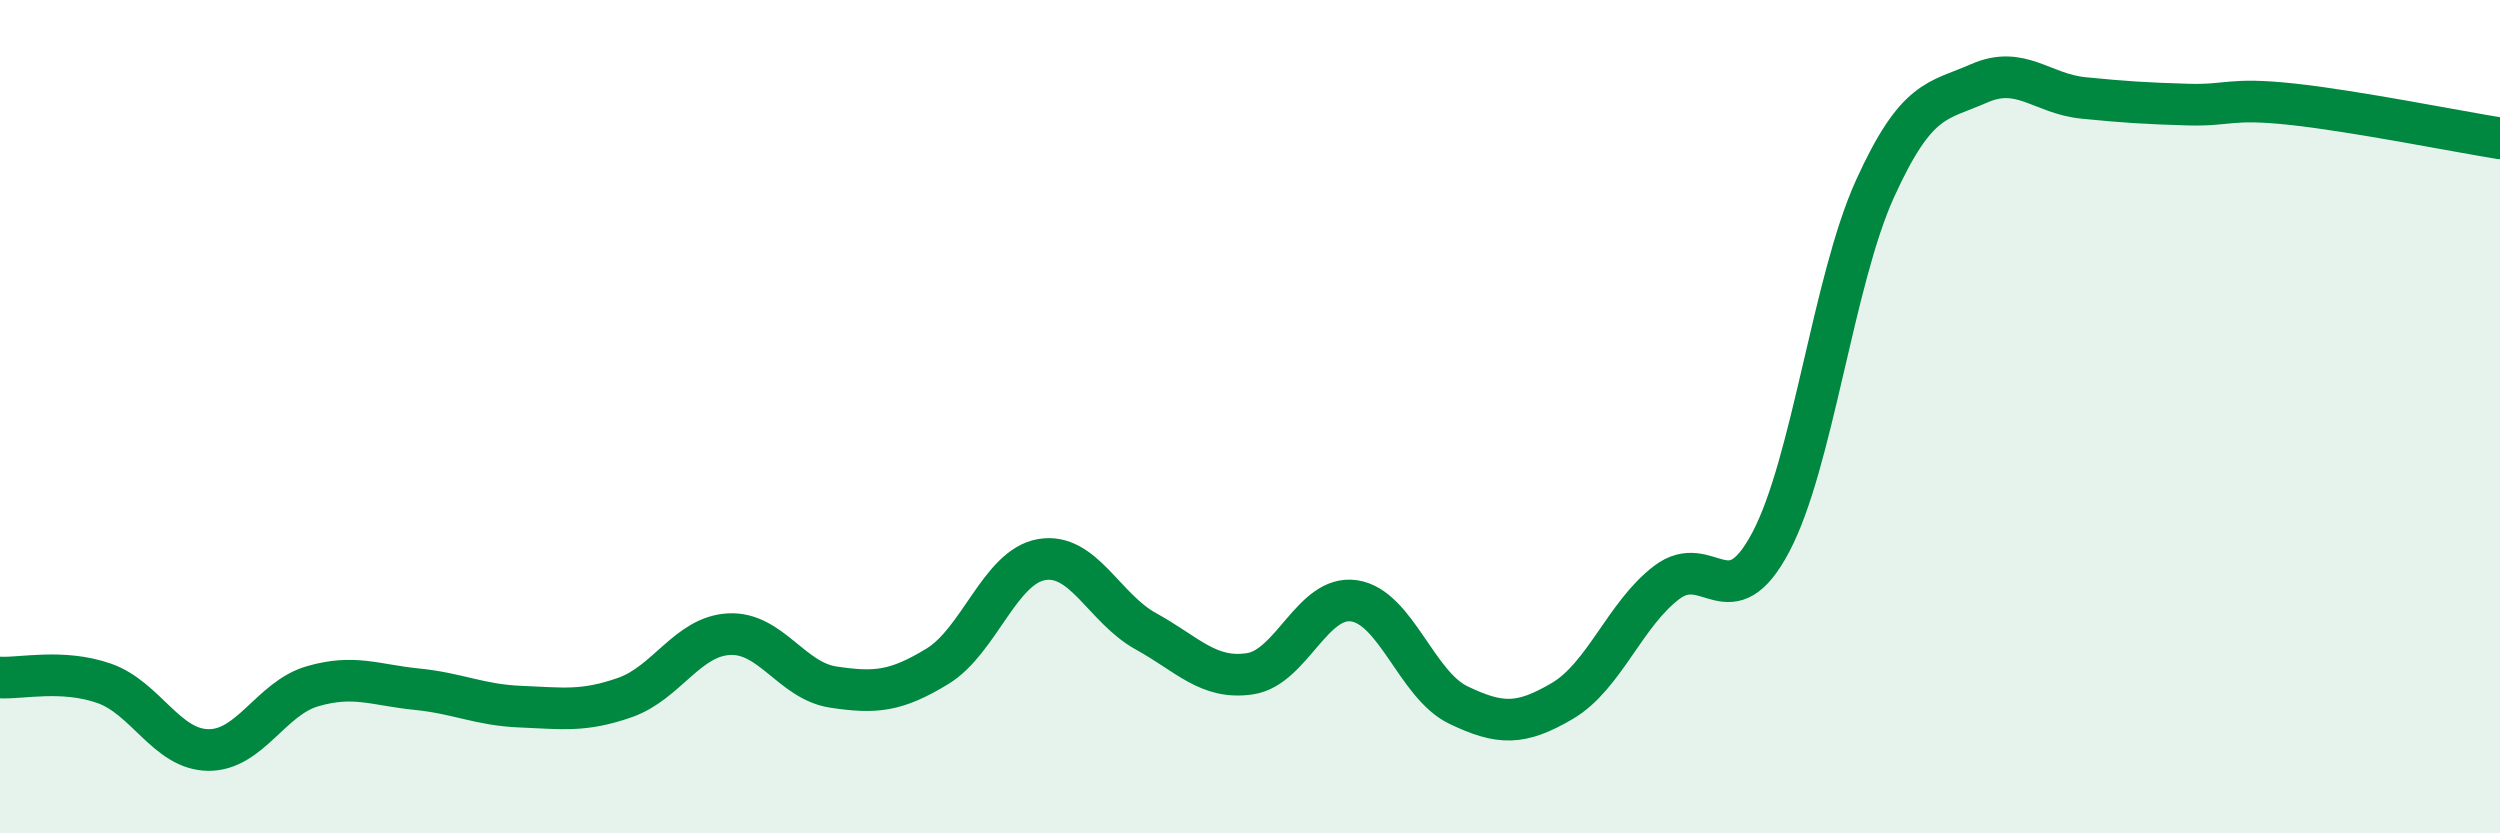
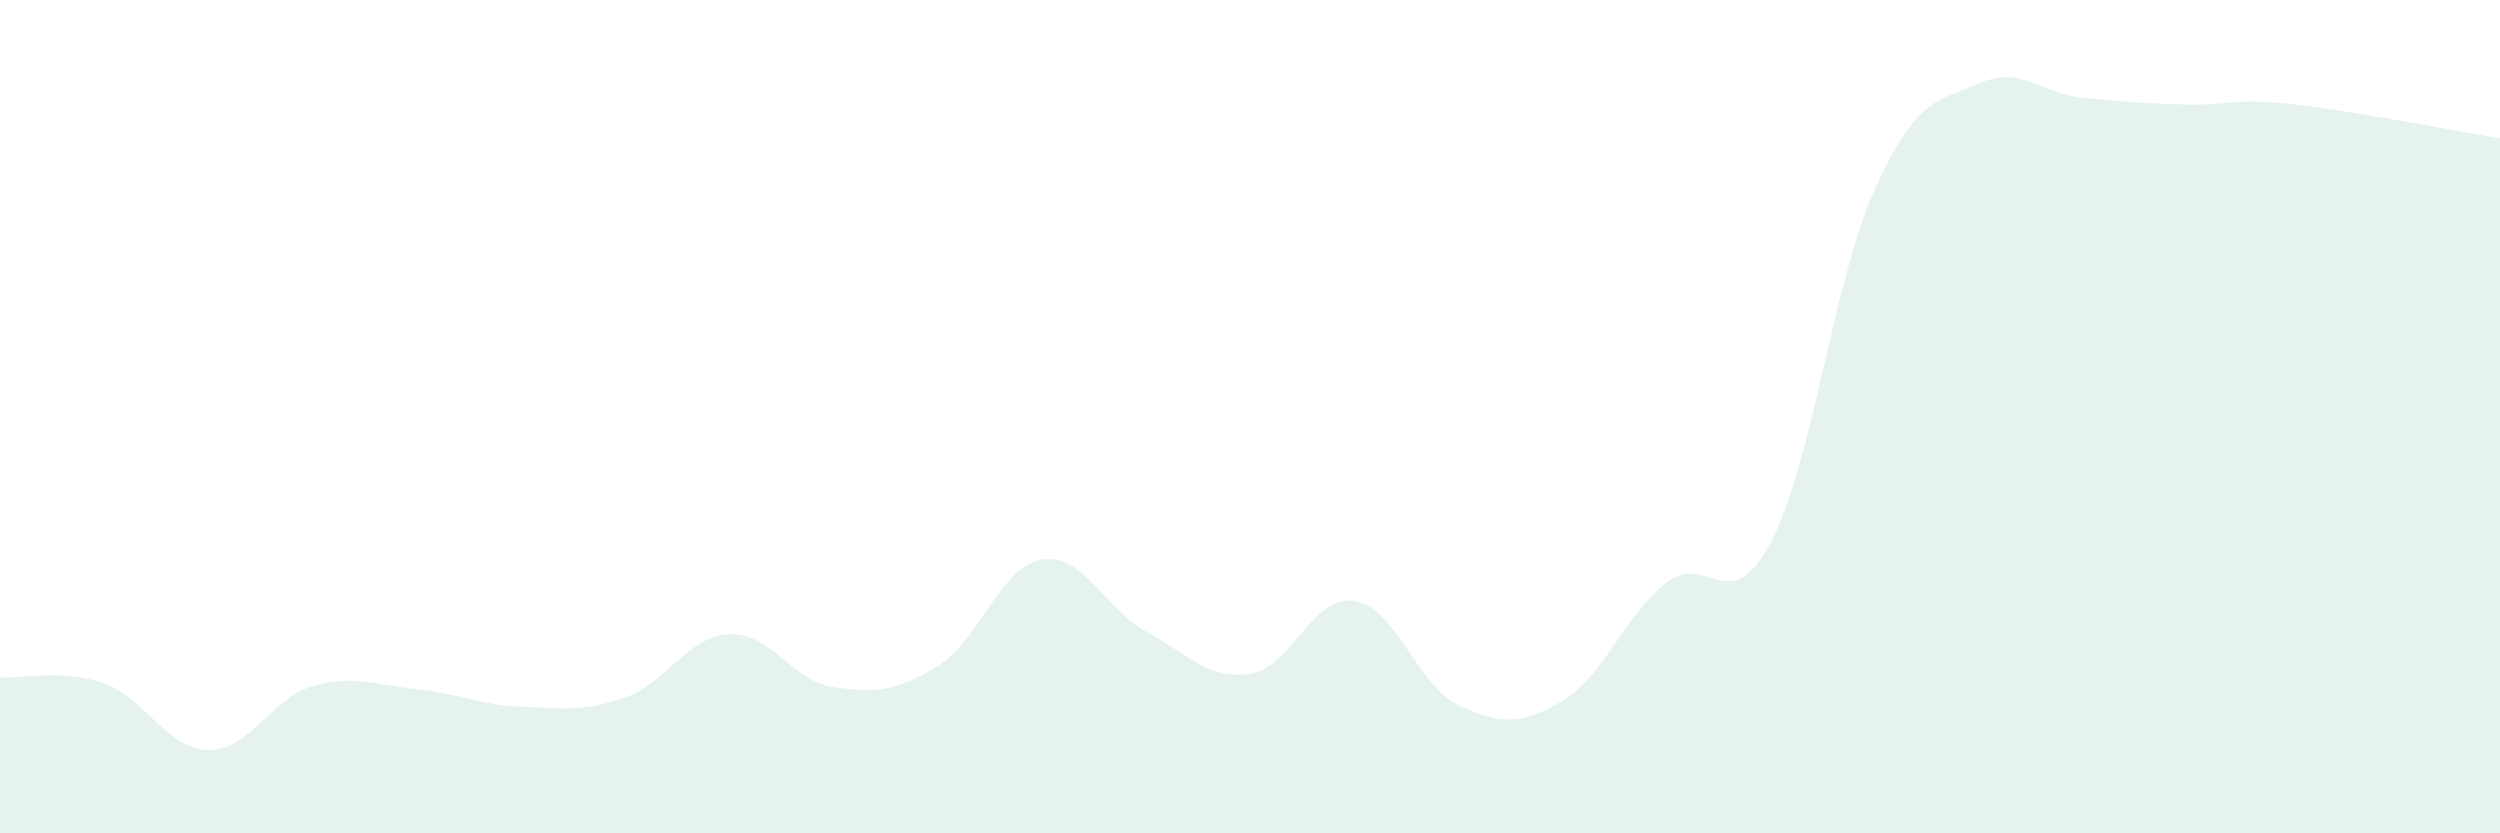
<svg xmlns="http://www.w3.org/2000/svg" width="60" height="20" viewBox="0 0 60 20">
  <path d="M 0,16.26 C 0.5,16.29 1.5,16.05 2.5,16.4 C 3.5,16.75 4,17.99 5,18 C 6,18.01 6.5,16.76 7.5,16.47 C 8.5,16.18 9,16.44 10,16.54 C 11,16.64 11.5,16.92 12.5,16.96 C 13.5,17 14,17.09 15,16.74 C 16,16.39 16.5,15.27 17.5,15.22 C 18.5,15.17 19,16.34 20,16.49 C 21,16.64 21.5,16.6 22.5,15.99 C 23.5,15.38 24,13.6 25,13.43 C 26,13.26 26.5,14.6 27.5,15.15 C 28.5,15.7 29,16.32 30,16.17 C 31,16.02 31.5,14.27 32.5,14.42 C 33.5,14.57 34,16.44 35,16.92 C 36,17.4 36.5,17.41 37.5,16.82 C 38.5,16.23 39,14.74 40,13.98 C 41,13.22 41.5,14.9 42.5,13.01 C 43.5,11.12 44,6.73 45,4.53 C 46,2.33 46.5,2.44 47.5,2 C 48.5,1.56 49,2.25 50,2.35 C 51,2.45 51.5,2.48 52.5,2.51 C 53.5,2.54 53.5,2.34 55,2.5 C 56.5,2.66 59,3.16 60,3.32L60 20L0 20Z" fill="#008740" opacity="0.1" stroke-linecap="round" stroke-linejoin="round" />
-   <path d="M 0,16.26 C 0.5,16.29 1.5,16.05 2.5,16.4 C 3.5,16.75 4,17.99 5,18 C 6,18.01 6.5,16.76 7.5,16.47 C 8.5,16.18 9,16.44 10,16.54 C 11,16.64 11.5,16.92 12.5,16.96 C 13.5,17 14,17.09 15,16.74 C 16,16.39 16.5,15.27 17.5,15.22 C 18.5,15.17 19,16.34 20,16.49 C 21,16.64 21.5,16.6 22.5,15.99 C 23.5,15.38 24,13.6 25,13.43 C 26,13.26 26.5,14.6 27.5,15.15 C 28.5,15.7 29,16.32 30,16.17 C 31,16.02 31.5,14.27 32.5,14.42 C 33.5,14.57 34,16.44 35,16.92 C 36,17.4 36.5,17.41 37.5,16.82 C 38.5,16.23 39,14.74 40,13.98 C 41,13.22 41.5,14.9 42.5,13.01 C 43.5,11.12 44,6.73 45,4.53 C 46,2.33 46.5,2.44 47.5,2 C 48.5,1.56 49,2.25 50,2.35 C 51,2.45 51.5,2.48 52.5,2.51 C 53.5,2.54 53.5,2.34 55,2.5 C 56.5,2.66 59,3.16 60,3.32" stroke="#008740" stroke-width="1" fill="none" stroke-linecap="round" stroke-linejoin="round" />
</svg>